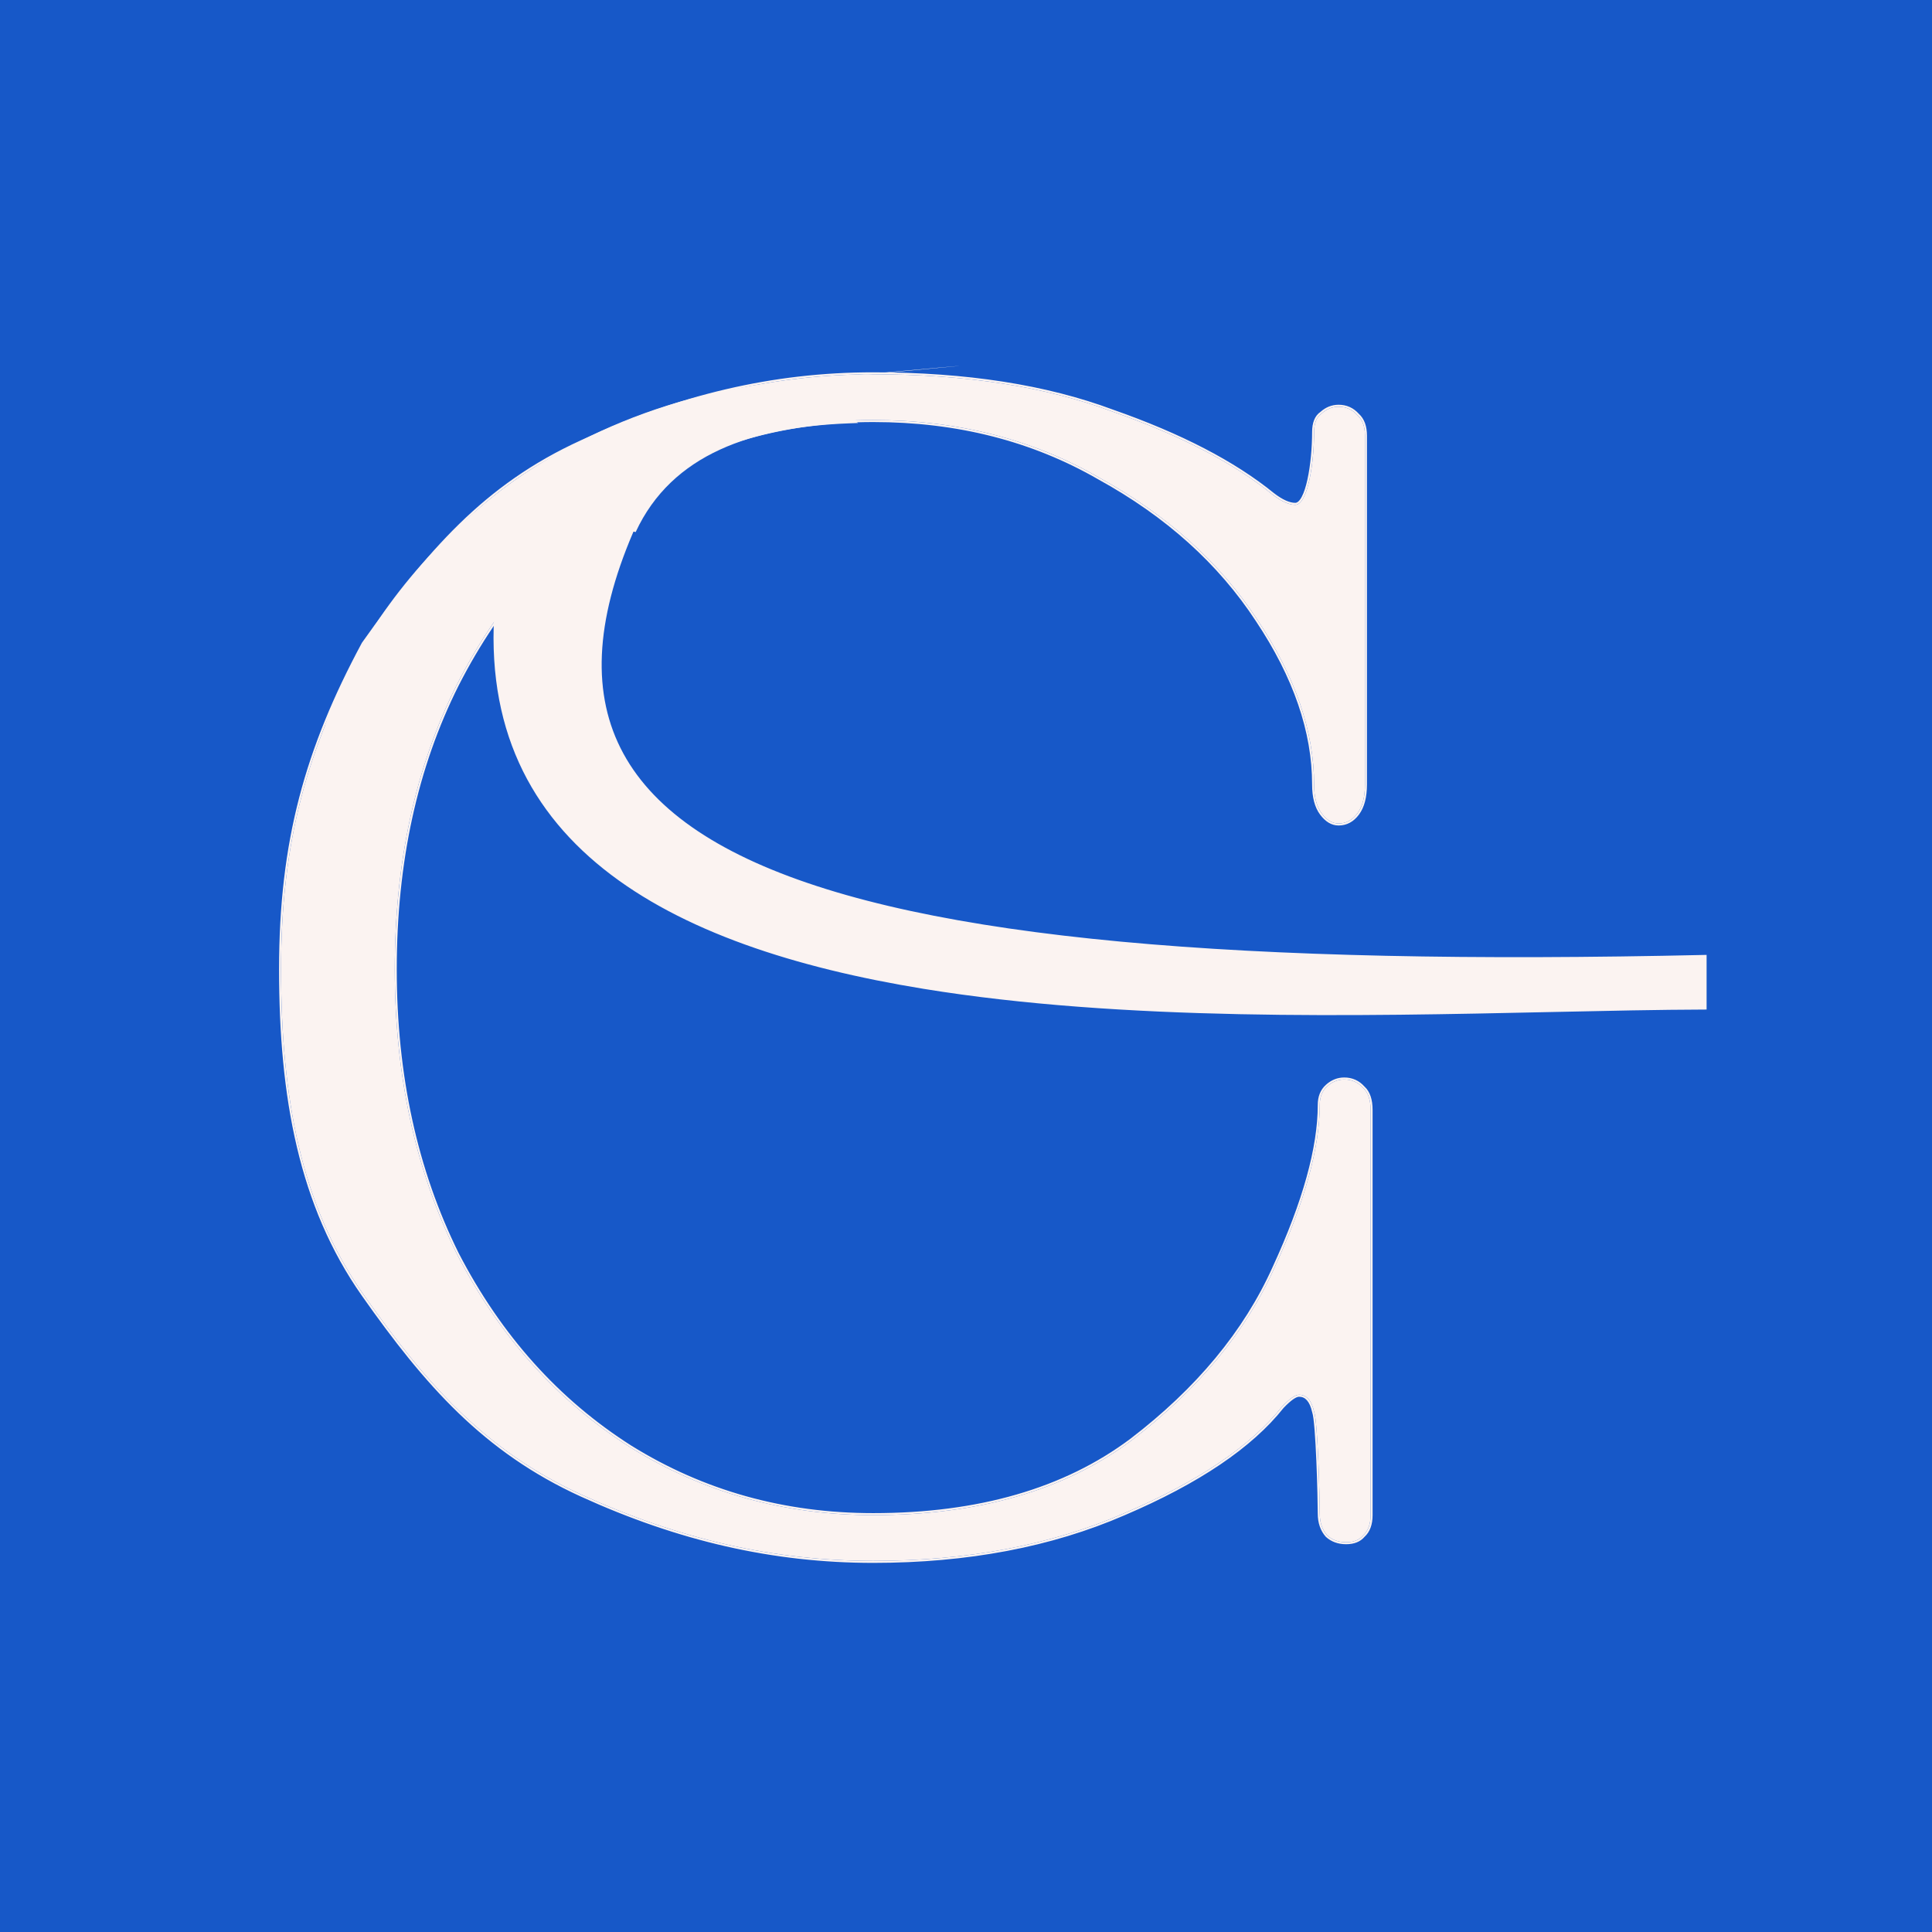
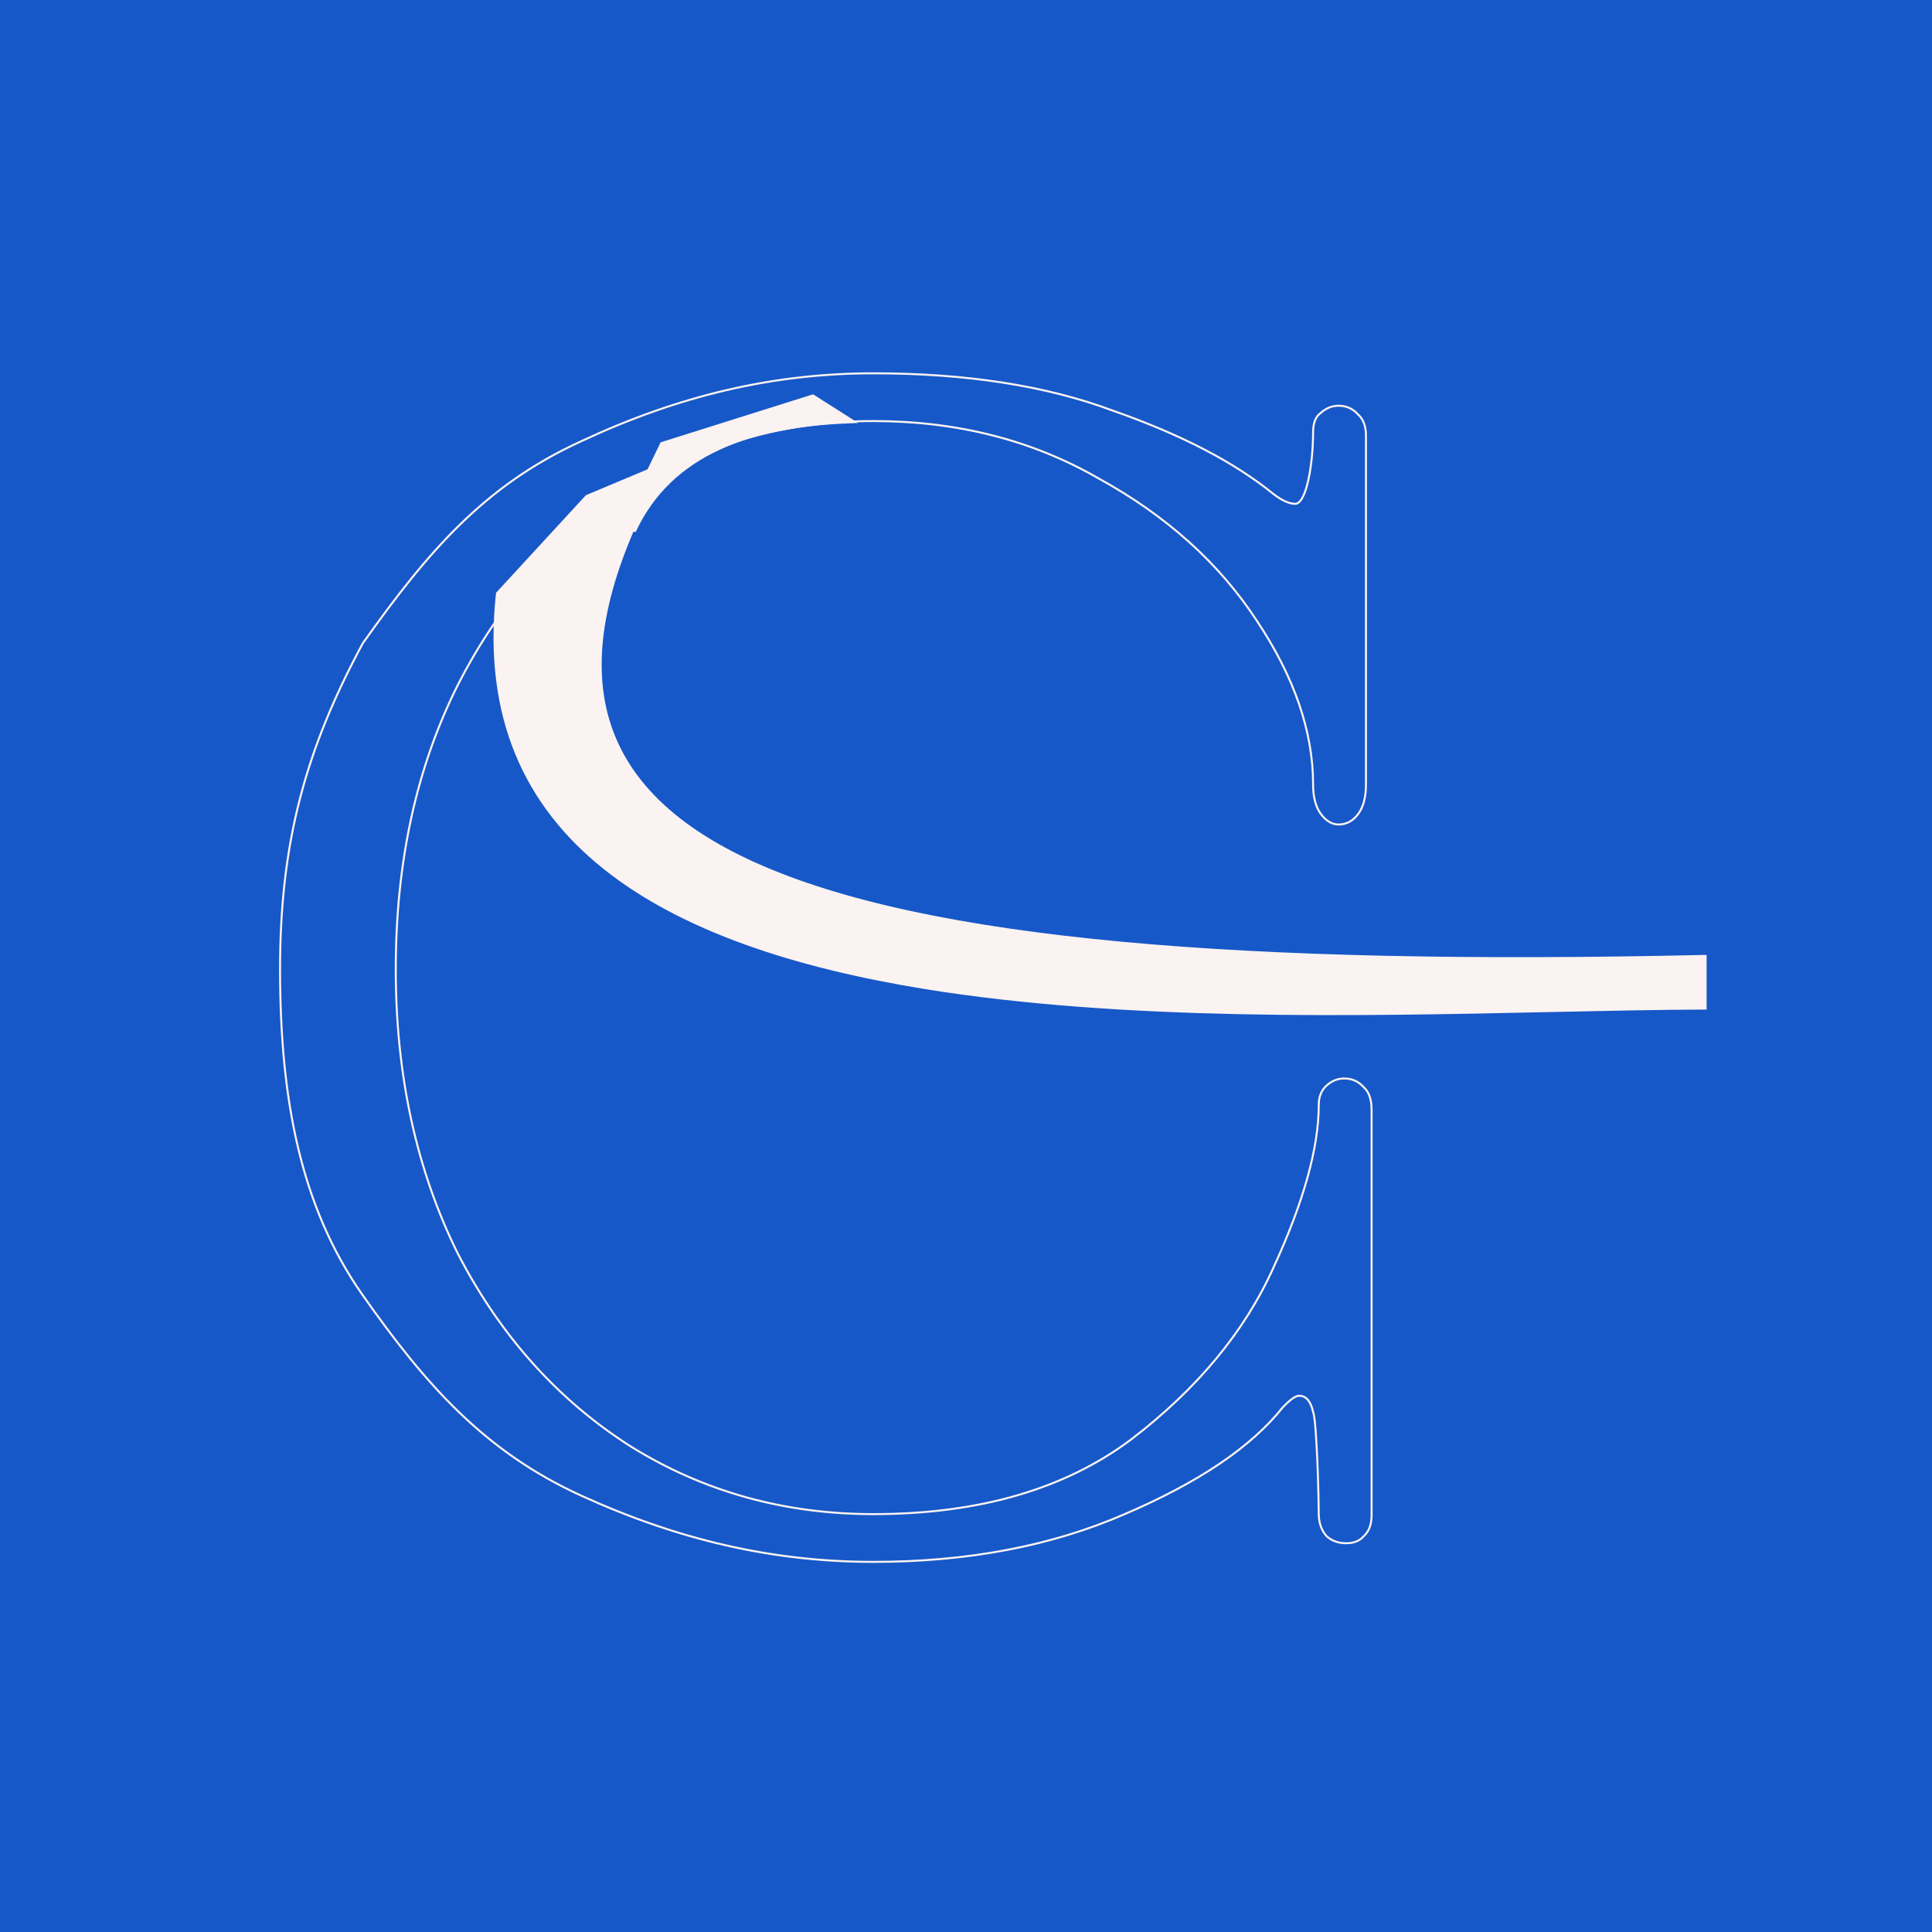
<svg xmlns="http://www.w3.org/2000/svg" width="180" height="180" viewBox="0 0 180 180" fill="none">
  <rect width="180" height="180" fill="#1758C8" />
-   <path d="M81.361 145.424C72 145.424 63.208 143.371 54.199 139.265C45.189 135.159 39.728 128.947 33.878 120.629C28.027 112.311 26.185 102.204 26.185 90.306C26.185 78.409 28.597 69.801 33.878 59.983C39.92 51.474 45.189 45.295 54.199 41.189C63.208 36.978 72 34.872 81.361 34.872C90.019 34.872 97.449 36.03 103.651 38.346C109.969 40.557 114.942 43.137 118.569 46.085C119.389 46.717 120.091 47.033 120.676 47.033C121.846 47.033 122.431 43.106 122.431 40.263C122.431 39.421 122.665 38.842 123.133 38.526C123.601 38.105 124.127 37.894 124.712 37.894C125.415 37.894 126 38.157 126.468 38.684C126.936 39.105 127.17 39.737 127.17 40.579V73.091C127.17 74.25 126.936 75.145 126.468 75.776C126 76.408 125.415 76.724 124.712 76.724C124.127 76.724 123.601 76.408 123.133 75.776C122.665 75.145 122.431 74.25 122.431 73.091C122.431 68.143 120.676 63.036 117.165 57.772C113.655 52.402 108.741 47.98 102.422 44.506C96.221 40.926 89.2 39.136 81.361 39.136C73.053 39.136 65.506 41.294 58.719 45.611C51.933 49.928 46.55 55.982 42.572 63.773C38.711 71.46 36.78 80.304 36.78 90.306C36.78 100.203 38.711 109.047 42.572 116.839C46.55 124.525 51.933 130.526 58.719 134.843C65.506 139.055 73.053 141.16 81.361 141.16C91.189 141.16 99.204 138.844 105.406 134.211C111.607 129.473 116.054 124.104 118.745 118.102C121.553 111.995 122.957 106.942 122.957 102.941C122.957 102.204 123.191 101.625 123.659 101.203C124.127 100.782 124.654 100.572 125.239 100.572C125.941 100.572 126.526 100.835 126.994 101.361C127.462 101.783 127.696 102.467 127.696 103.414V141.16C127.696 142.003 127.462 142.634 126.994 143.055C126.643 143.477 126.117 143.687 125.415 143.687C124.712 143.687 124.127 143.477 123.659 143.055C123.191 142.529 122.957 141.845 122.957 141.002C122.957 139.634 122.782 132.474 122.431 131.526C122.197 130.474 121.729 129.947 121.027 129.947C120.676 129.947 120.149 130.316 119.447 131.053C116.522 134.738 111.607 138.054 104.704 141.002C97.917 143.95 90.136 145.424 81.361 145.424Z" fill="#FBF3F1" />
  <path fill-rule="evenodd" clip-rule="evenodd" d="M33.72 59.885L33.727 59.876C39.774 51.361 45.066 45.148 54.121 41.021C63.152 36.8 71.97 34.687 81.361 34.687C90.034 34.687 97.487 35.847 103.714 38.172C110.042 40.387 115.035 42.975 118.684 45.94C119.492 46.563 120.153 46.848 120.676 46.848C120.856 46.848 121.065 46.693 121.28 46.288C121.488 45.897 121.666 45.337 121.811 44.674C122.1 43.353 122.246 41.675 122.246 40.263C122.246 39.397 122.485 38.746 123.019 38.38C123.516 37.936 124.082 37.709 124.712 37.709C125.464 37.709 126.097 37.992 126.599 38.553C127.113 39.02 127.355 39.707 127.355 40.579V73.091C127.355 74.271 127.117 75.211 126.616 75.886C126.118 76.559 125.481 76.909 124.712 76.909C124.05 76.909 123.474 76.548 122.984 75.886C122.484 75.211 122.246 74.271 122.246 73.091C122.246 68.189 120.507 63.117 117.012 57.875L117.011 57.873C113.519 52.532 108.628 48.13 102.333 44.668L102.331 44.667L102.33 44.666C96.159 41.104 89.171 39.321 81.361 39.321C73.087 39.321 65.574 41.47 58.818 45.767C52.062 50.065 46.702 56.093 42.737 63.857C38.891 71.513 36.965 80.328 36.965 90.306C36.965 100.178 38.89 108.993 42.737 116.755C46.701 124.413 52.061 130.389 58.818 134.686C65.573 138.879 73.086 140.975 81.361 140.975C91.16 140.975 99.133 138.666 105.295 134.063C111.476 129.341 115.9 123.995 118.576 118.026L118.577 118.025C121.381 111.928 122.772 106.903 122.772 102.941C122.772 102.161 123.022 101.528 123.536 101.066C124.035 100.617 124.605 100.387 125.239 100.387C125.991 100.387 126.624 100.67 127.125 101.231C127.643 101.702 127.881 102.446 127.881 103.414V141.16C127.881 142.031 127.64 142.717 127.128 143.184C126.732 143.652 126.149 143.872 125.415 143.872C124.672 143.872 124.042 143.648 123.536 143.193L123.528 143.186L123.521 143.178C123.017 142.612 122.772 141.881 122.772 141.002C122.772 140.321 122.729 138.192 122.641 136.114C122.597 135.075 122.542 134.052 122.477 133.229C122.444 132.818 122.409 132.458 122.371 132.174C122.332 131.883 122.293 131.687 122.257 131.591L122.253 131.579L122.25 131.567C122.137 131.056 121.971 130.695 121.766 130.465C121.567 130.241 121.325 130.132 121.027 130.132C120.909 130.132 120.729 130.197 120.474 130.375C120.227 130.549 119.931 130.813 119.587 131.174C116.634 134.891 111.689 138.22 104.777 141.172C97.964 144.132 90.157 145.61 81.361 145.61C71.971 145.61 63.153 143.55 54.122 139.434C45.068 135.307 39.583 129.063 33.726 120.736C27.844 112.373 26 102.22 26 90.306C26 78.376 28.421 69.739 33.715 59.895L33.72 59.885ZM104.704 141.002C111.607 138.054 116.522 134.738 119.447 131.053C120.149 130.316 120.676 129.947 121.027 129.947C121.729 129.947 122.197 130.474 122.431 131.526C122.782 132.474 122.957 139.634 122.957 141.002C122.957 141.845 123.191 142.529 123.659 143.055C124.127 143.477 124.712 143.687 125.415 143.687C126.117 143.687 126.643 143.477 126.994 143.055C127.462 142.634 127.696 142.003 127.696 141.16V103.414C127.696 102.467 127.462 101.783 126.994 101.361C126.526 100.835 125.941 100.572 125.239 100.572C124.654 100.572 124.127 100.782 123.659 101.203C123.191 101.625 122.957 102.204 122.957 102.941C122.957 106.942 121.553 111.995 118.745 118.102C116.054 124.104 111.607 129.473 105.406 134.211C99.204 138.844 91.189 141.16 81.361 141.16C73.053 141.16 65.506 139.055 58.719 134.843C51.933 130.526 46.55 124.525 42.572 116.839C38.711 109.047 36.78 100.203 36.78 90.306C36.78 80.304 38.711 71.46 42.572 63.773C46.55 55.982 51.933 49.928 58.719 45.611C65.506 41.294 73.053 39.136 81.361 39.136C89.2 39.136 96.221 40.926 102.422 44.506C108.741 47.98 113.655 52.402 117.165 57.772C120.676 63.036 122.431 68.143 122.431 73.091C122.431 74.25 122.665 75.145 123.133 75.776C123.601 76.408 124.127 76.724 124.712 76.724C125.415 76.724 126 76.408 126.468 75.776C126.936 75.145 127.17 74.25 127.17 73.091V40.579C127.17 39.737 126.936 39.105 126.468 38.684C126 38.157 125.415 37.894 124.712 37.894C124.127 37.894 123.601 38.105 123.133 38.526C122.665 38.842 122.431 39.421 122.431 40.263C122.431 43.106 121.846 47.033 120.676 47.033C120.091 47.033 119.389 46.717 118.569 46.085C114.942 43.137 109.969 40.557 103.651 38.346C97.449 36.03 90.019 34.872 81.361 34.872C72 34.872 63.208 36.978 54.199 41.189C45.189 45.295 39.92 51.474 33.878 59.983C28.597 69.801 26.185 78.409 26.185 90.306C26.185 102.204 28.027 112.311 33.878 120.629C39.728 128.947 45.189 135.159 54.199 139.265C63.208 143.371 72 145.424 81.361 145.424C90.136 145.424 97.917 143.95 104.704 141.002Z" fill="#FBF3F1" />
  <path d="M158.908 89.06C72.486 91.028 41.399 79.464 62.181 43.05L54.644 46.211L46.303 55.27C41.283 101.608 119.838 94.079 158.908 93.966V89.06Z" fill="#FBF3F1" />
  <path fill-rule="evenodd" clip-rule="evenodd" d="M62.396 42.859L62.261 43.096C57.07 52.192 55.129 59.718 56.464 65.858C57.798 71.993 62.408 76.772 70.381 80.364C78.355 83.956 89.682 86.354 104.421 87.73C119.159 89.106 137.302 89.459 158.905 88.967L159 88.965V94.058L158.908 94.058C154.539 94.071 149.676 94.176 144.489 94.289C126.494 94.679 104.613 95.154 86.057 92.129C74.104 90.18 63.516 86.777 56.228 80.953C48.934 75.125 44.953 66.876 46.211 55.26L46.214 55.23L54.589 46.134L62.396 42.859ZM54.698 46.289L46.392 55.31C45.15 66.848 49.106 75.025 56.343 80.809C63.594 86.603 74.144 89.999 86.087 91.946C104.624 94.968 126.479 94.494 144.473 94.104C149.627 93.992 154.464 93.887 158.815 93.873V89.154C137.249 89.644 119.13 89.289 104.404 87.914C89.657 86.537 78.307 84.137 70.305 80.533C62.301 76.928 57.635 72.111 56.284 65.898C54.946 59.744 56.867 52.246 61.966 43.24L54.698 46.289Z" fill="#FBF3F1" />
  <path d="M79.058 39.166C70.111 39.513 62.435 41.986 58.972 49.454V47.179L61.742 41.442L75.71 37.039L79.058 39.166Z" fill="#FBF3F1" />
  <path fill-rule="evenodd" clip-rule="evenodd" d="M75.75 36.736L79.957 39.409L79.068 39.444C70.15 39.789 62.618 42.251 59.223 49.571L58.694 49.454V47.116L61.545 41.213L75.75 36.736ZM61.94 41.67L59.249 47.243V48.292C62.865 41.725 69.985 39.381 78.168 38.93L75.67 37.343L61.94 41.67Z" fill="#FBF3F1" />
-   <path d="M73.987 35.463C46.457 37.946 33.405 57.879 30.32 67.535L33.569 76.255L40.855 59.505L54.886 43.937L77.433 37.532L74.626 35.463C85.884 34.428 101.516 32.98 73.987 35.463Z" fill="#FBF3F1" />
-   <path fill-rule="evenodd" clip-rule="evenodd" d="M74.53 35.507C74.354 35.523 74.175 35.539 73.995 35.555C46.541 38.031 33.512 57.891 30.418 67.533L33.576 76.008L40.776 59.454L54.835 43.855L77.226 37.495L74.53 35.507Z" fill="#FBF3F1" />
</svg>